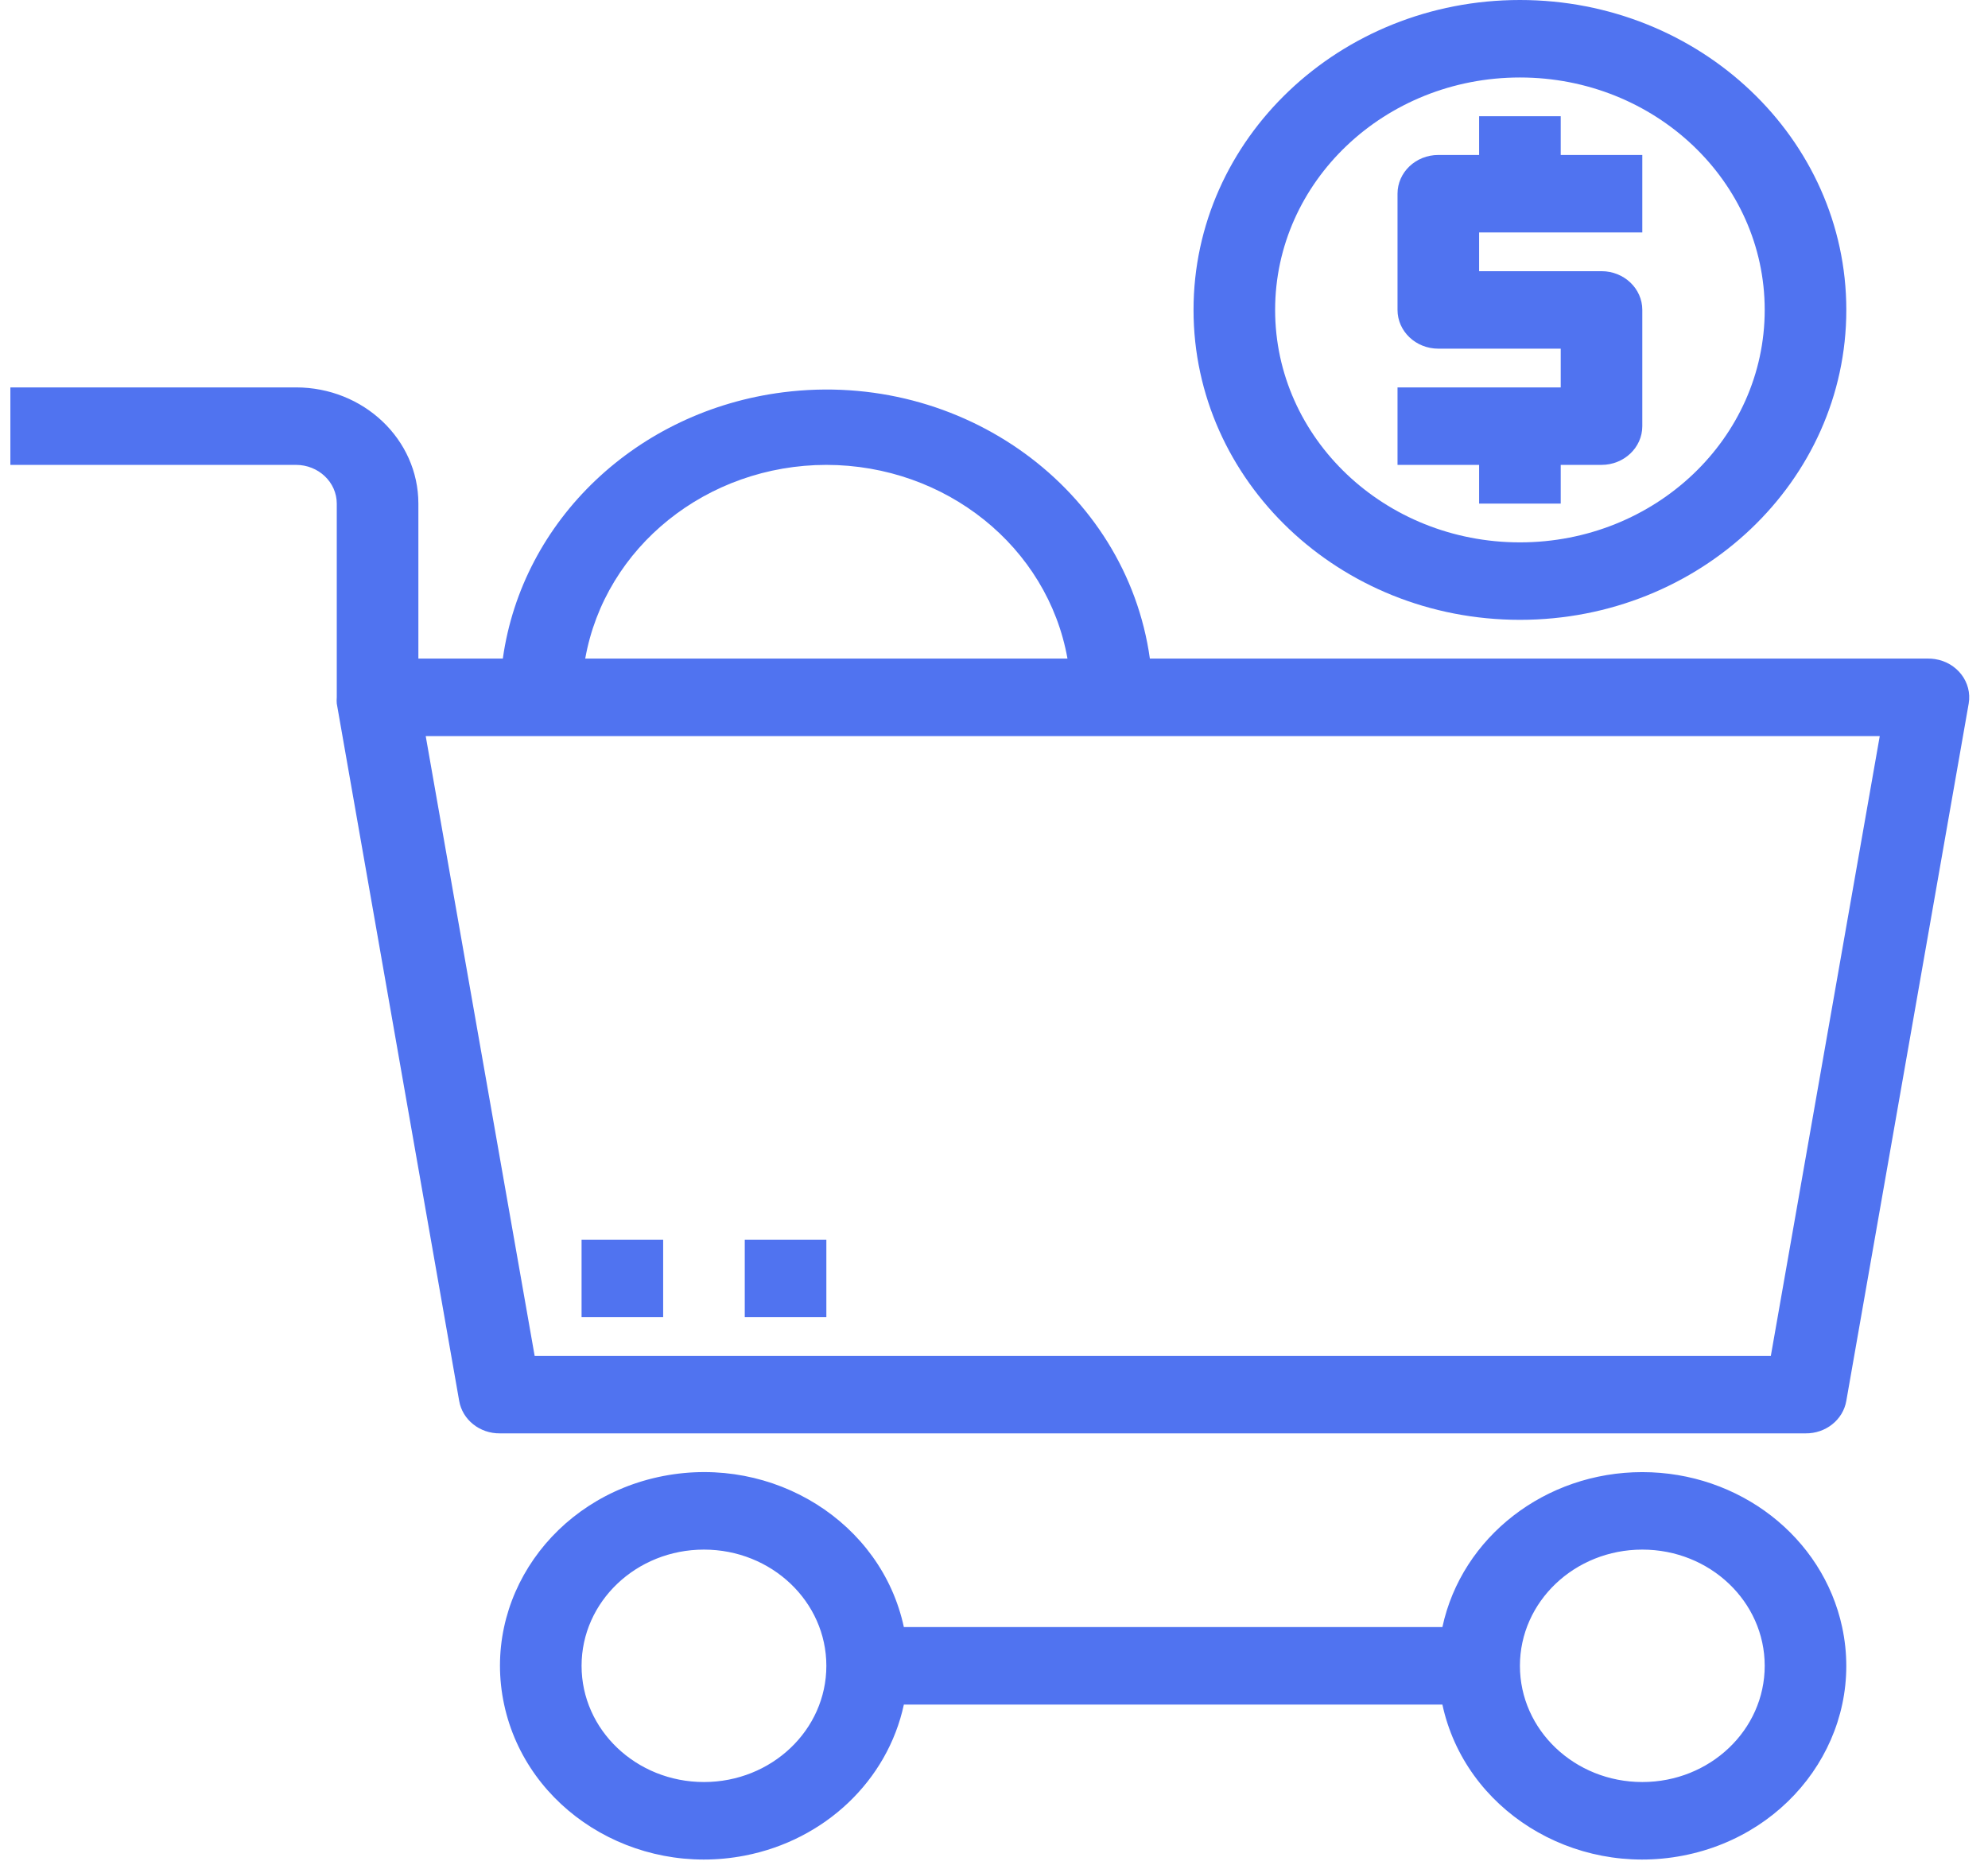
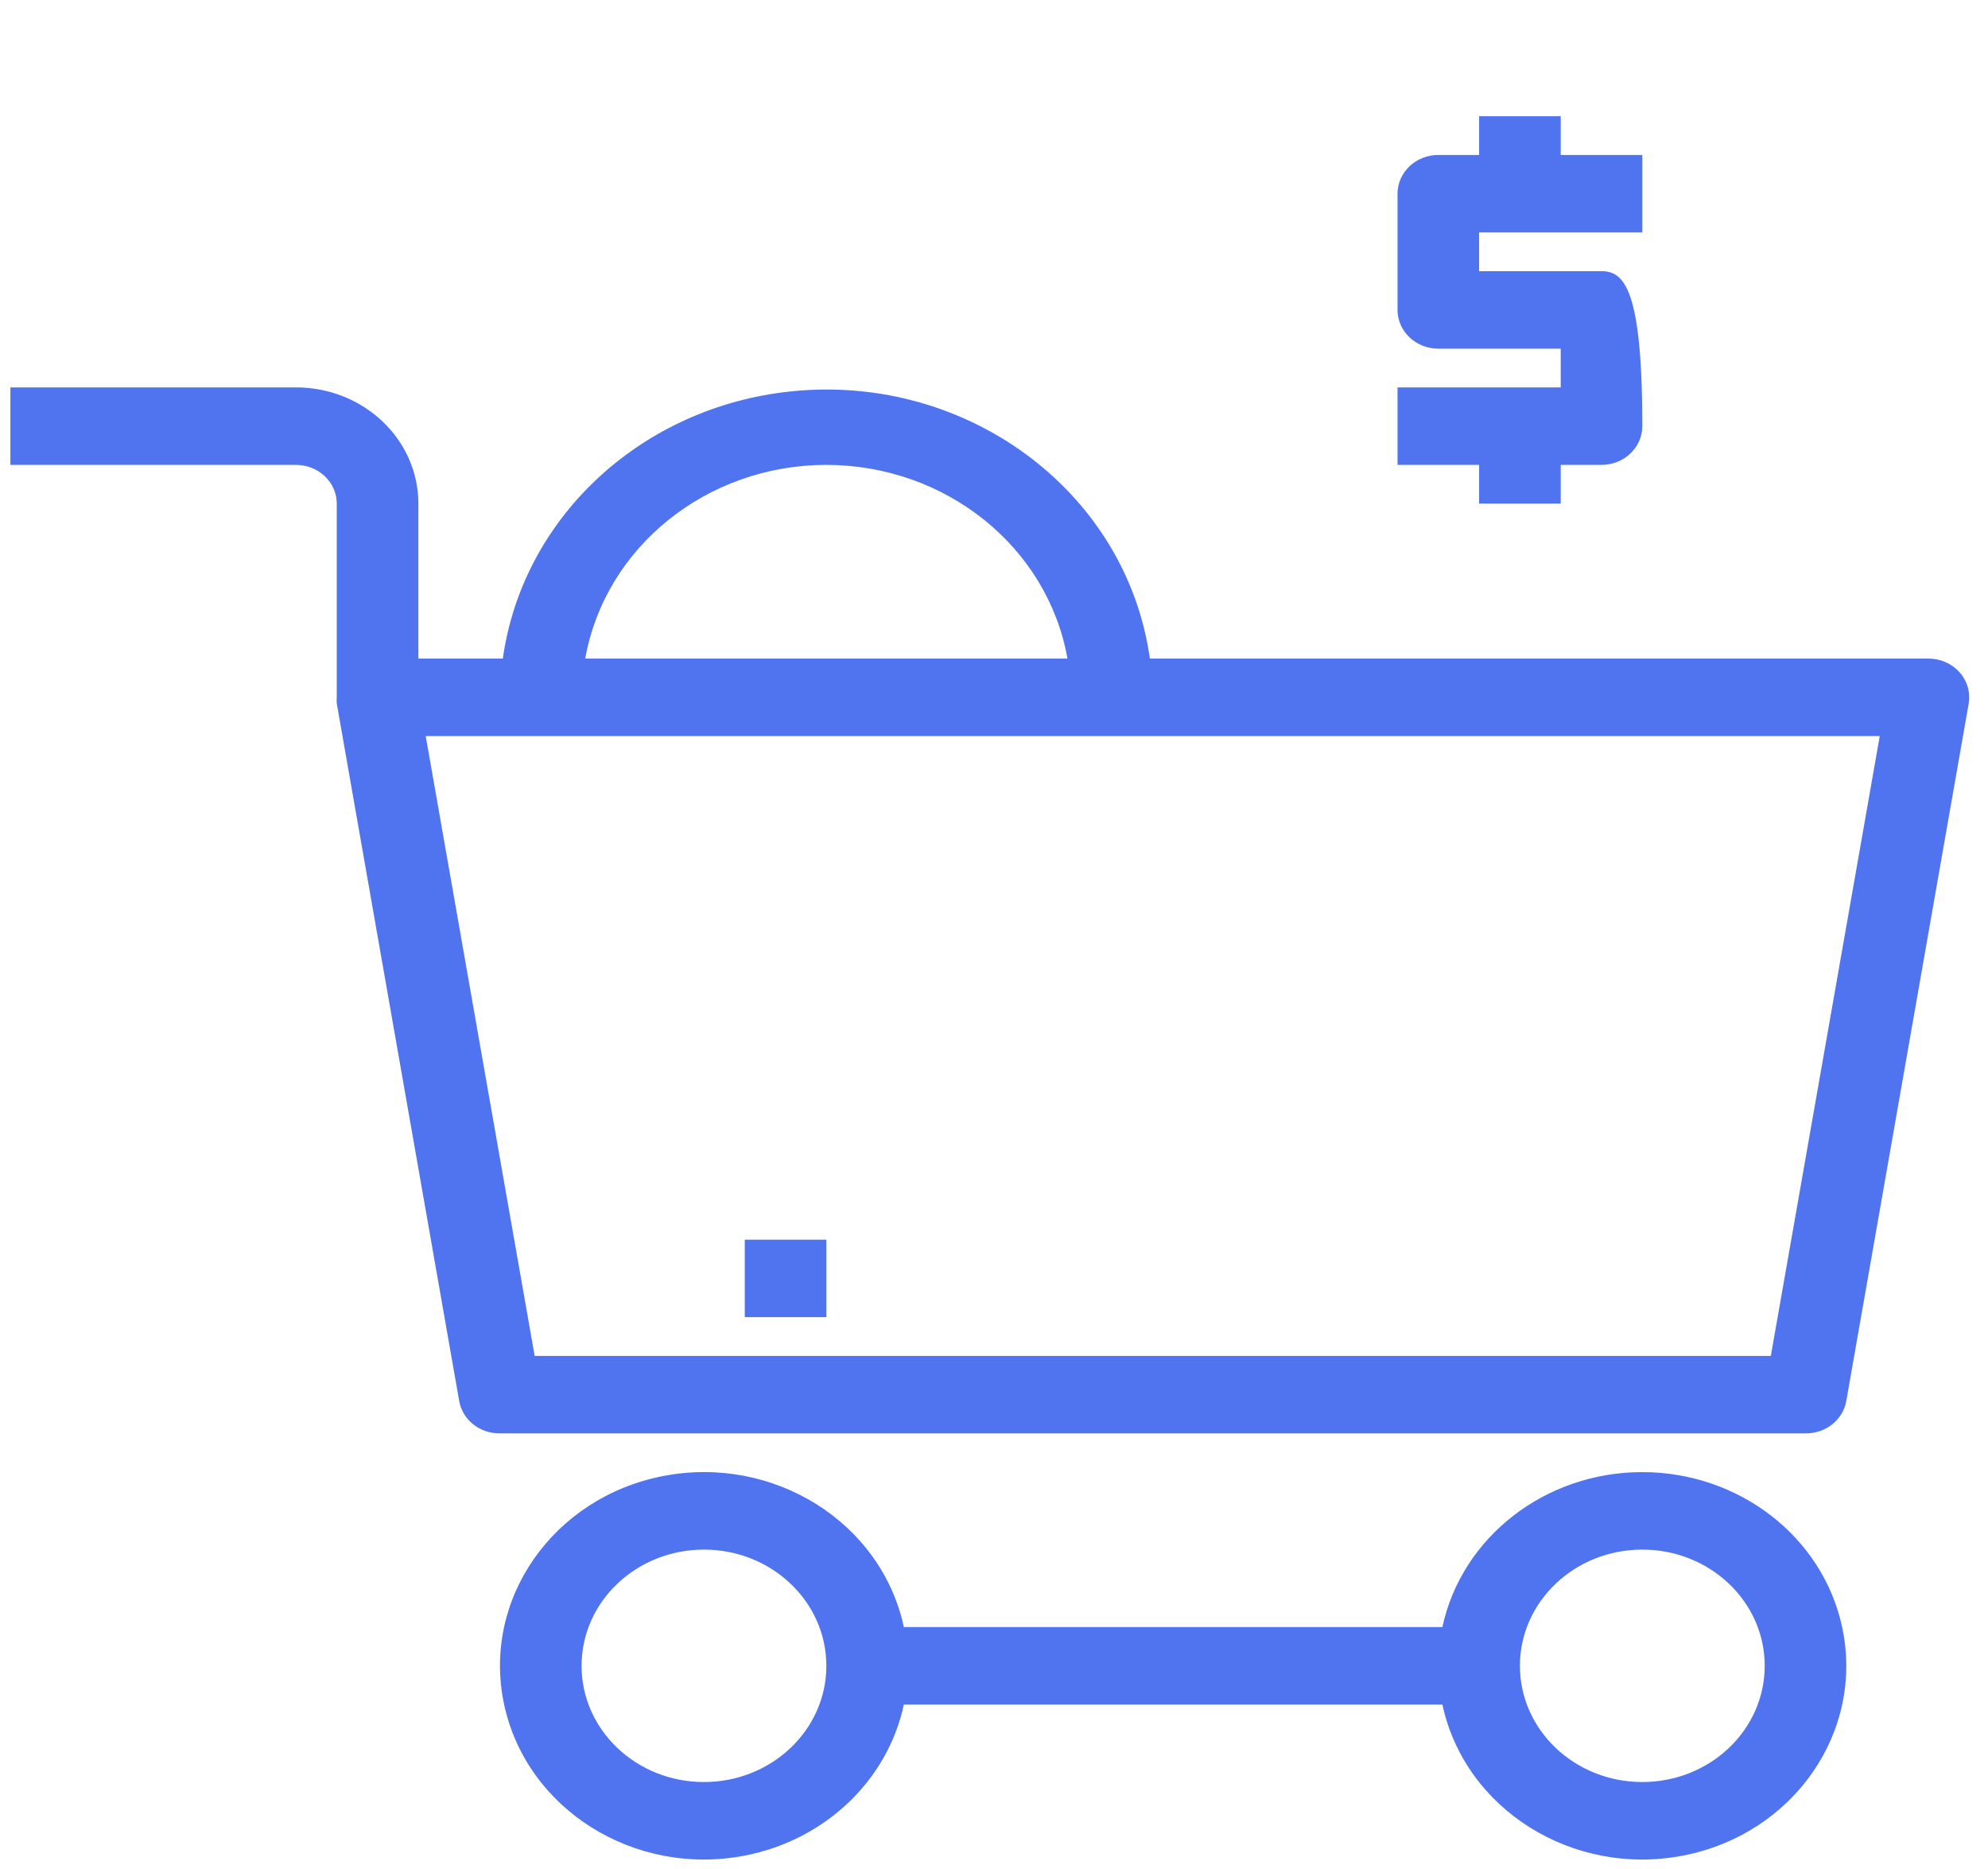
<svg xmlns="http://www.w3.org/2000/svg" width="100" height="94" viewBox="0 0 100 94" fill="none">
  <path d="M97.332 33.148C97.214 33.13 97.096 33.121 96.977 33.123H57.841C56.644 24.59 48.388 18.593 39.4 19.729C32.052 20.658 26.271 26.147 25.293 33.123H21.045V25.329C21.045 22.101 18.288 19.484 14.888 19.484H0.522V23.381H14.888C16.021 23.381 16.94 24.253 16.94 25.329V35.071C16.931 35.175 16.931 35.279 16.94 35.383L23.097 70.454C23.26 71.407 24.133 72.103 25.149 72.09H90.82C91.837 72.103 92.71 71.407 92.873 70.454L99.029 35.383C99.21 34.321 98.451 33.32 97.332 33.148ZM41.567 23.381C47.571 23.387 52.695 27.502 53.696 33.123H29.438C30.439 27.503 35.563 23.387 41.567 23.381ZM89.076 68.194H26.894L21.414 37.02H94.555L89.076 68.194Z" fill="#5073F0" />
  <path d="M82.612 74.039C77.735 74.038 73.531 77.296 72.555 81.833H45.466C44.333 76.561 38.913 73.16 33.36 74.236C27.808 75.312 24.225 80.458 25.359 85.73C26.492 91.001 31.912 94.402 37.465 93.326C41.494 92.545 44.644 89.555 45.466 85.73H72.555C73.689 91.001 79.109 94.402 84.662 93.326C90.214 92.25 93.796 87.104 92.663 81.833C91.688 77.298 87.487 74.04 82.612 74.039ZM35.41 89.626C32.01 89.626 29.254 87.009 29.254 83.781C29.254 80.553 32.01 77.936 35.41 77.936C38.81 77.936 41.567 80.553 41.567 83.781C41.567 87.009 38.81 89.626 35.41 89.626ZM82.612 89.626C79.211 89.626 76.455 87.009 76.455 83.781C76.455 80.553 79.211 77.936 82.612 77.936C86.012 77.936 88.768 80.553 88.768 83.781C88.768 87.009 86.012 89.626 82.612 89.626Z" fill="#5073F0" />
-   <path d="M33.358 62.349H29.254V66.245H33.358V62.349Z" fill="#5073F0" />
  <path d="M41.567 62.349H37.463V66.245H41.567V62.349Z" fill="#5073F0" />
-   <path d="M76.455 31.174C85.522 31.174 92.873 24.196 92.873 15.587C92.873 6.979 85.522 0 76.455 0C67.388 0 60.037 6.979 60.037 15.587C60.037 24.195 67.387 31.174 76.455 31.174ZM76.455 3.897C83.255 3.897 88.768 9.131 88.768 15.587C88.768 22.044 83.255 27.278 76.455 27.278C69.654 27.278 64.141 22.044 64.141 15.587C64.141 9.131 69.654 3.897 76.455 3.897Z" fill="#5073F0" />
-   <path d="M74.402 25.329H78.507V23.381H80.559C81.692 23.381 82.611 22.508 82.611 21.432V15.587C82.611 14.511 81.692 13.639 80.559 13.639H74.402V11.69H82.611V7.794H78.507V5.845H74.402V7.794H72.35C71.217 7.794 70.298 8.666 70.298 9.742V15.587C70.298 16.663 71.217 17.536 72.35 17.536H78.507V19.484H70.298V23.381H74.402V25.329Z" fill="#5073F0" />
+   <path d="M74.402 25.329H78.507V23.381H80.559C81.692 23.381 82.611 22.508 82.611 21.432C82.611 14.511 81.692 13.639 80.559 13.639H74.402V11.69H82.611V7.794H78.507V5.845H74.402V7.794H72.35C71.217 7.794 70.298 8.666 70.298 9.742V15.587C70.298 16.663 71.217 17.536 72.35 17.536H78.507V19.484H70.298V23.381H74.402V25.329Z" fill="#5073F0" />
</svg>